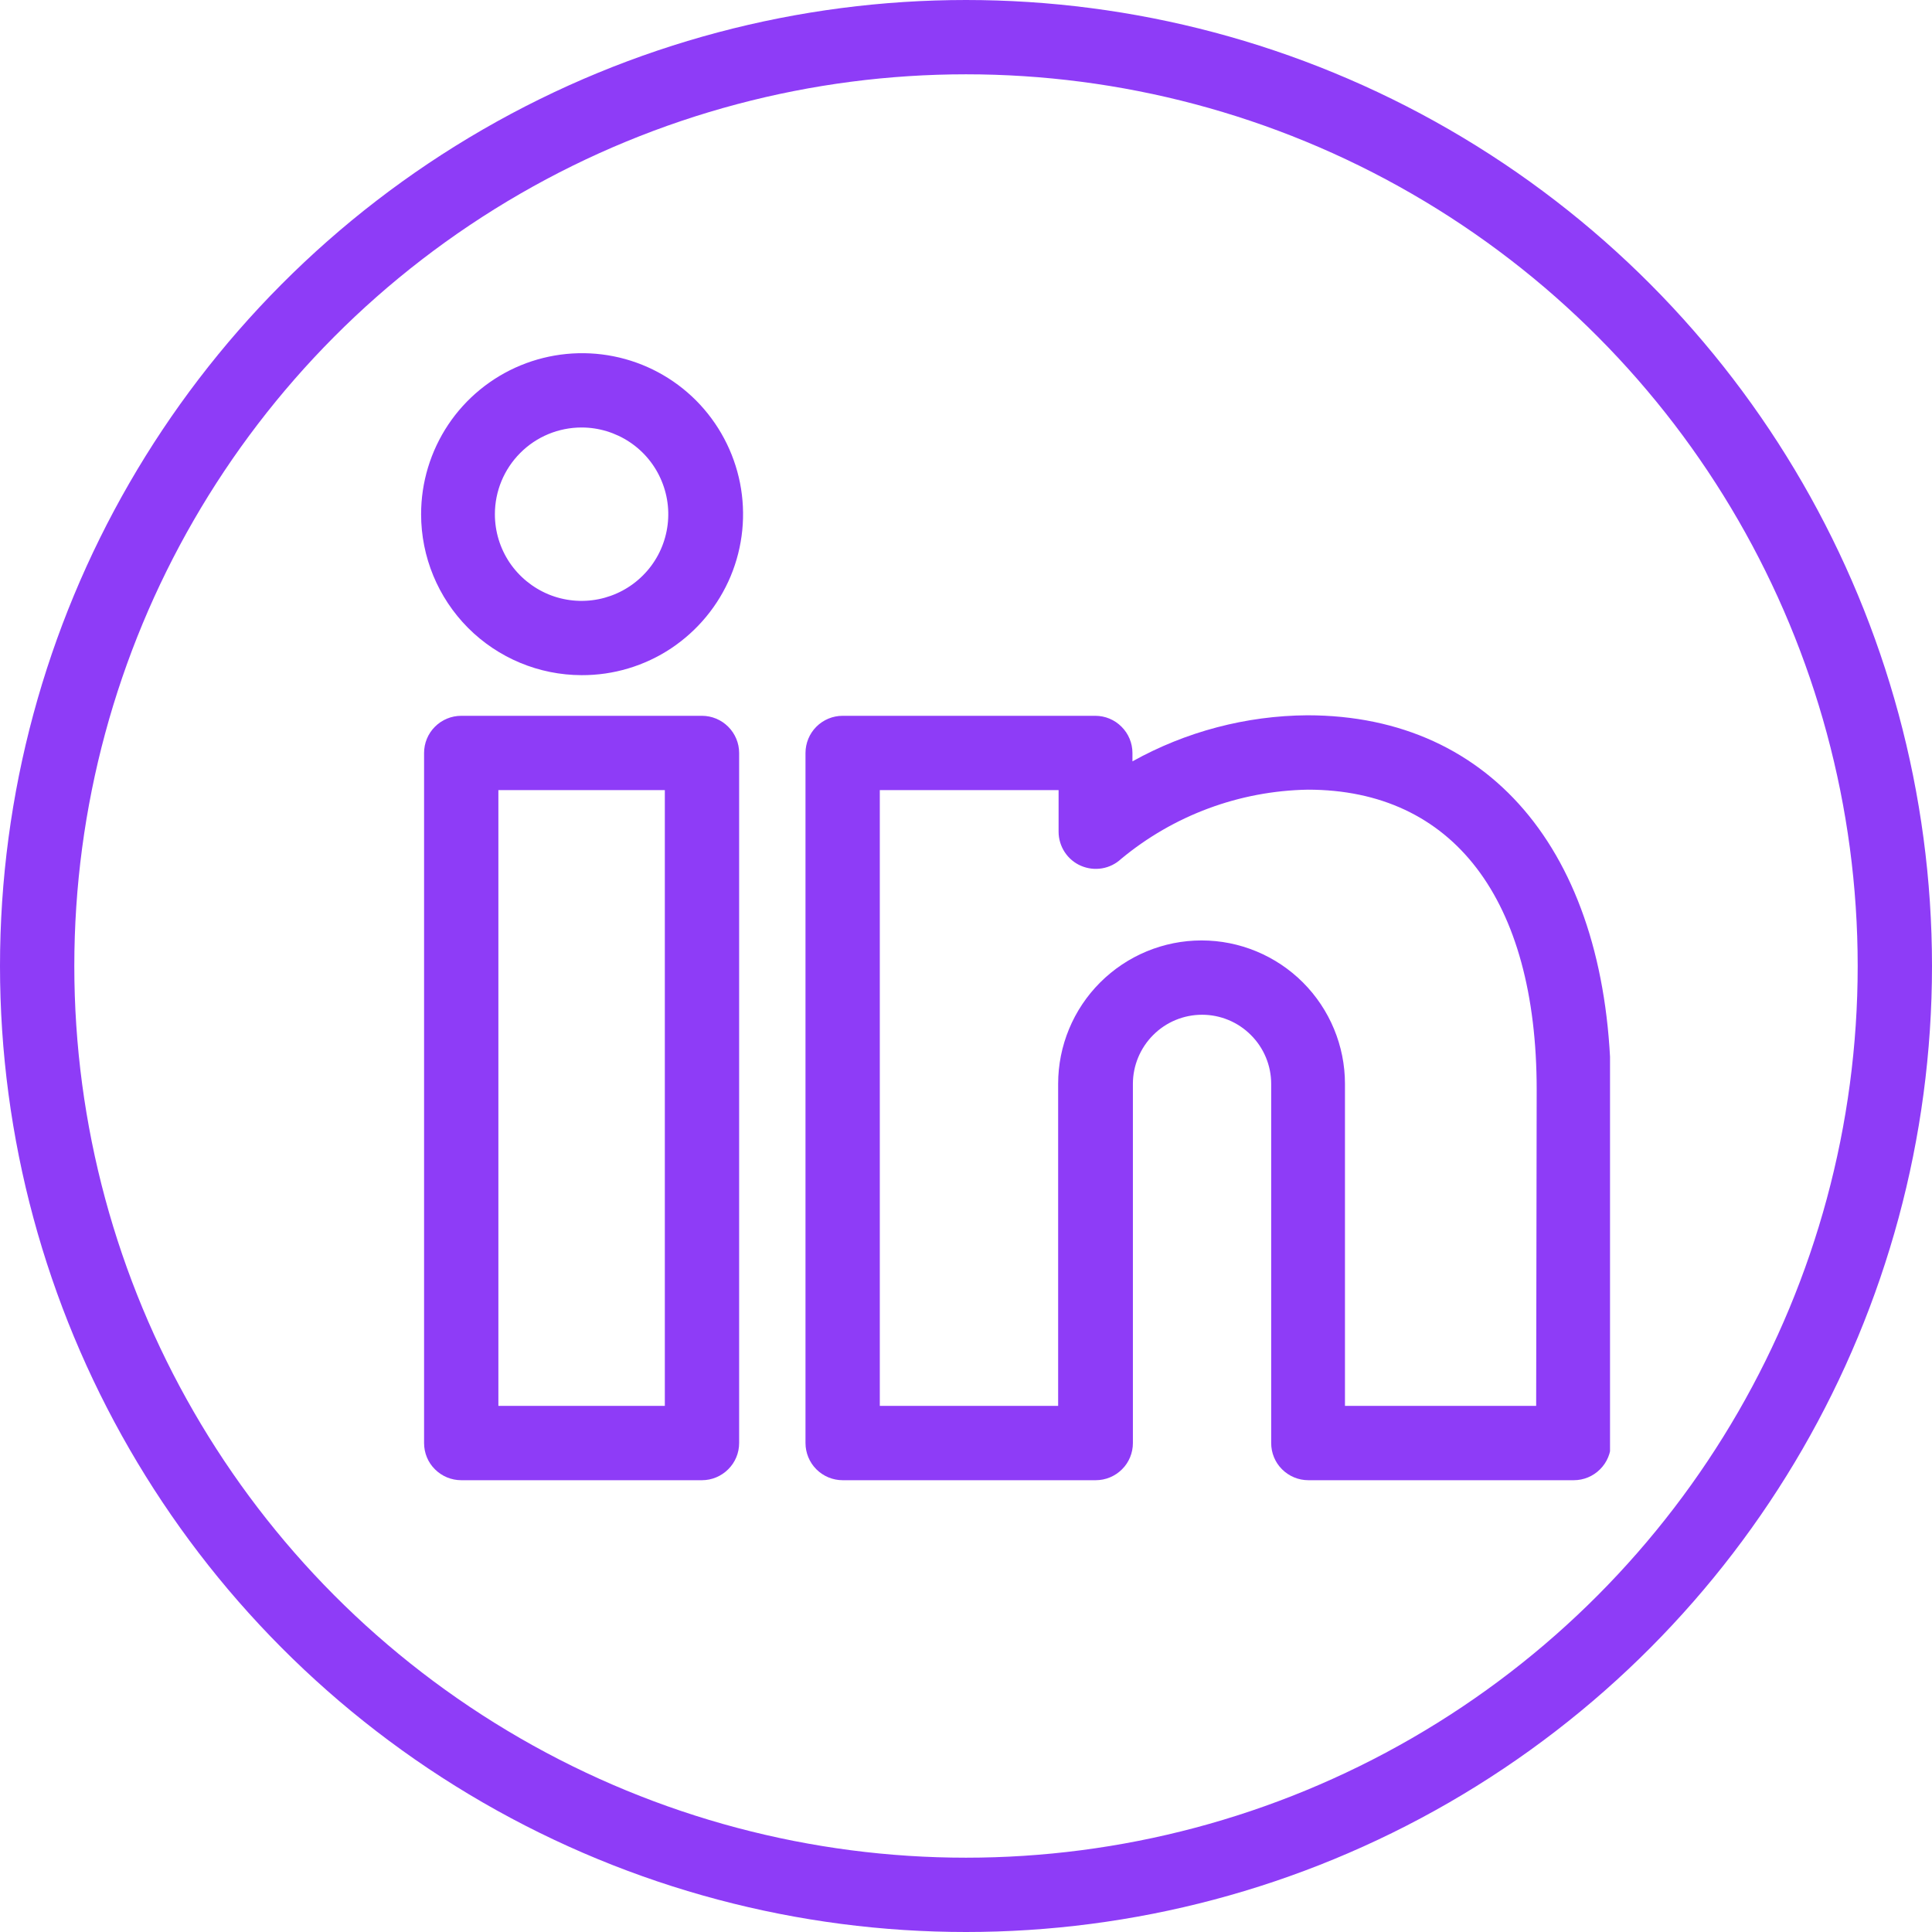
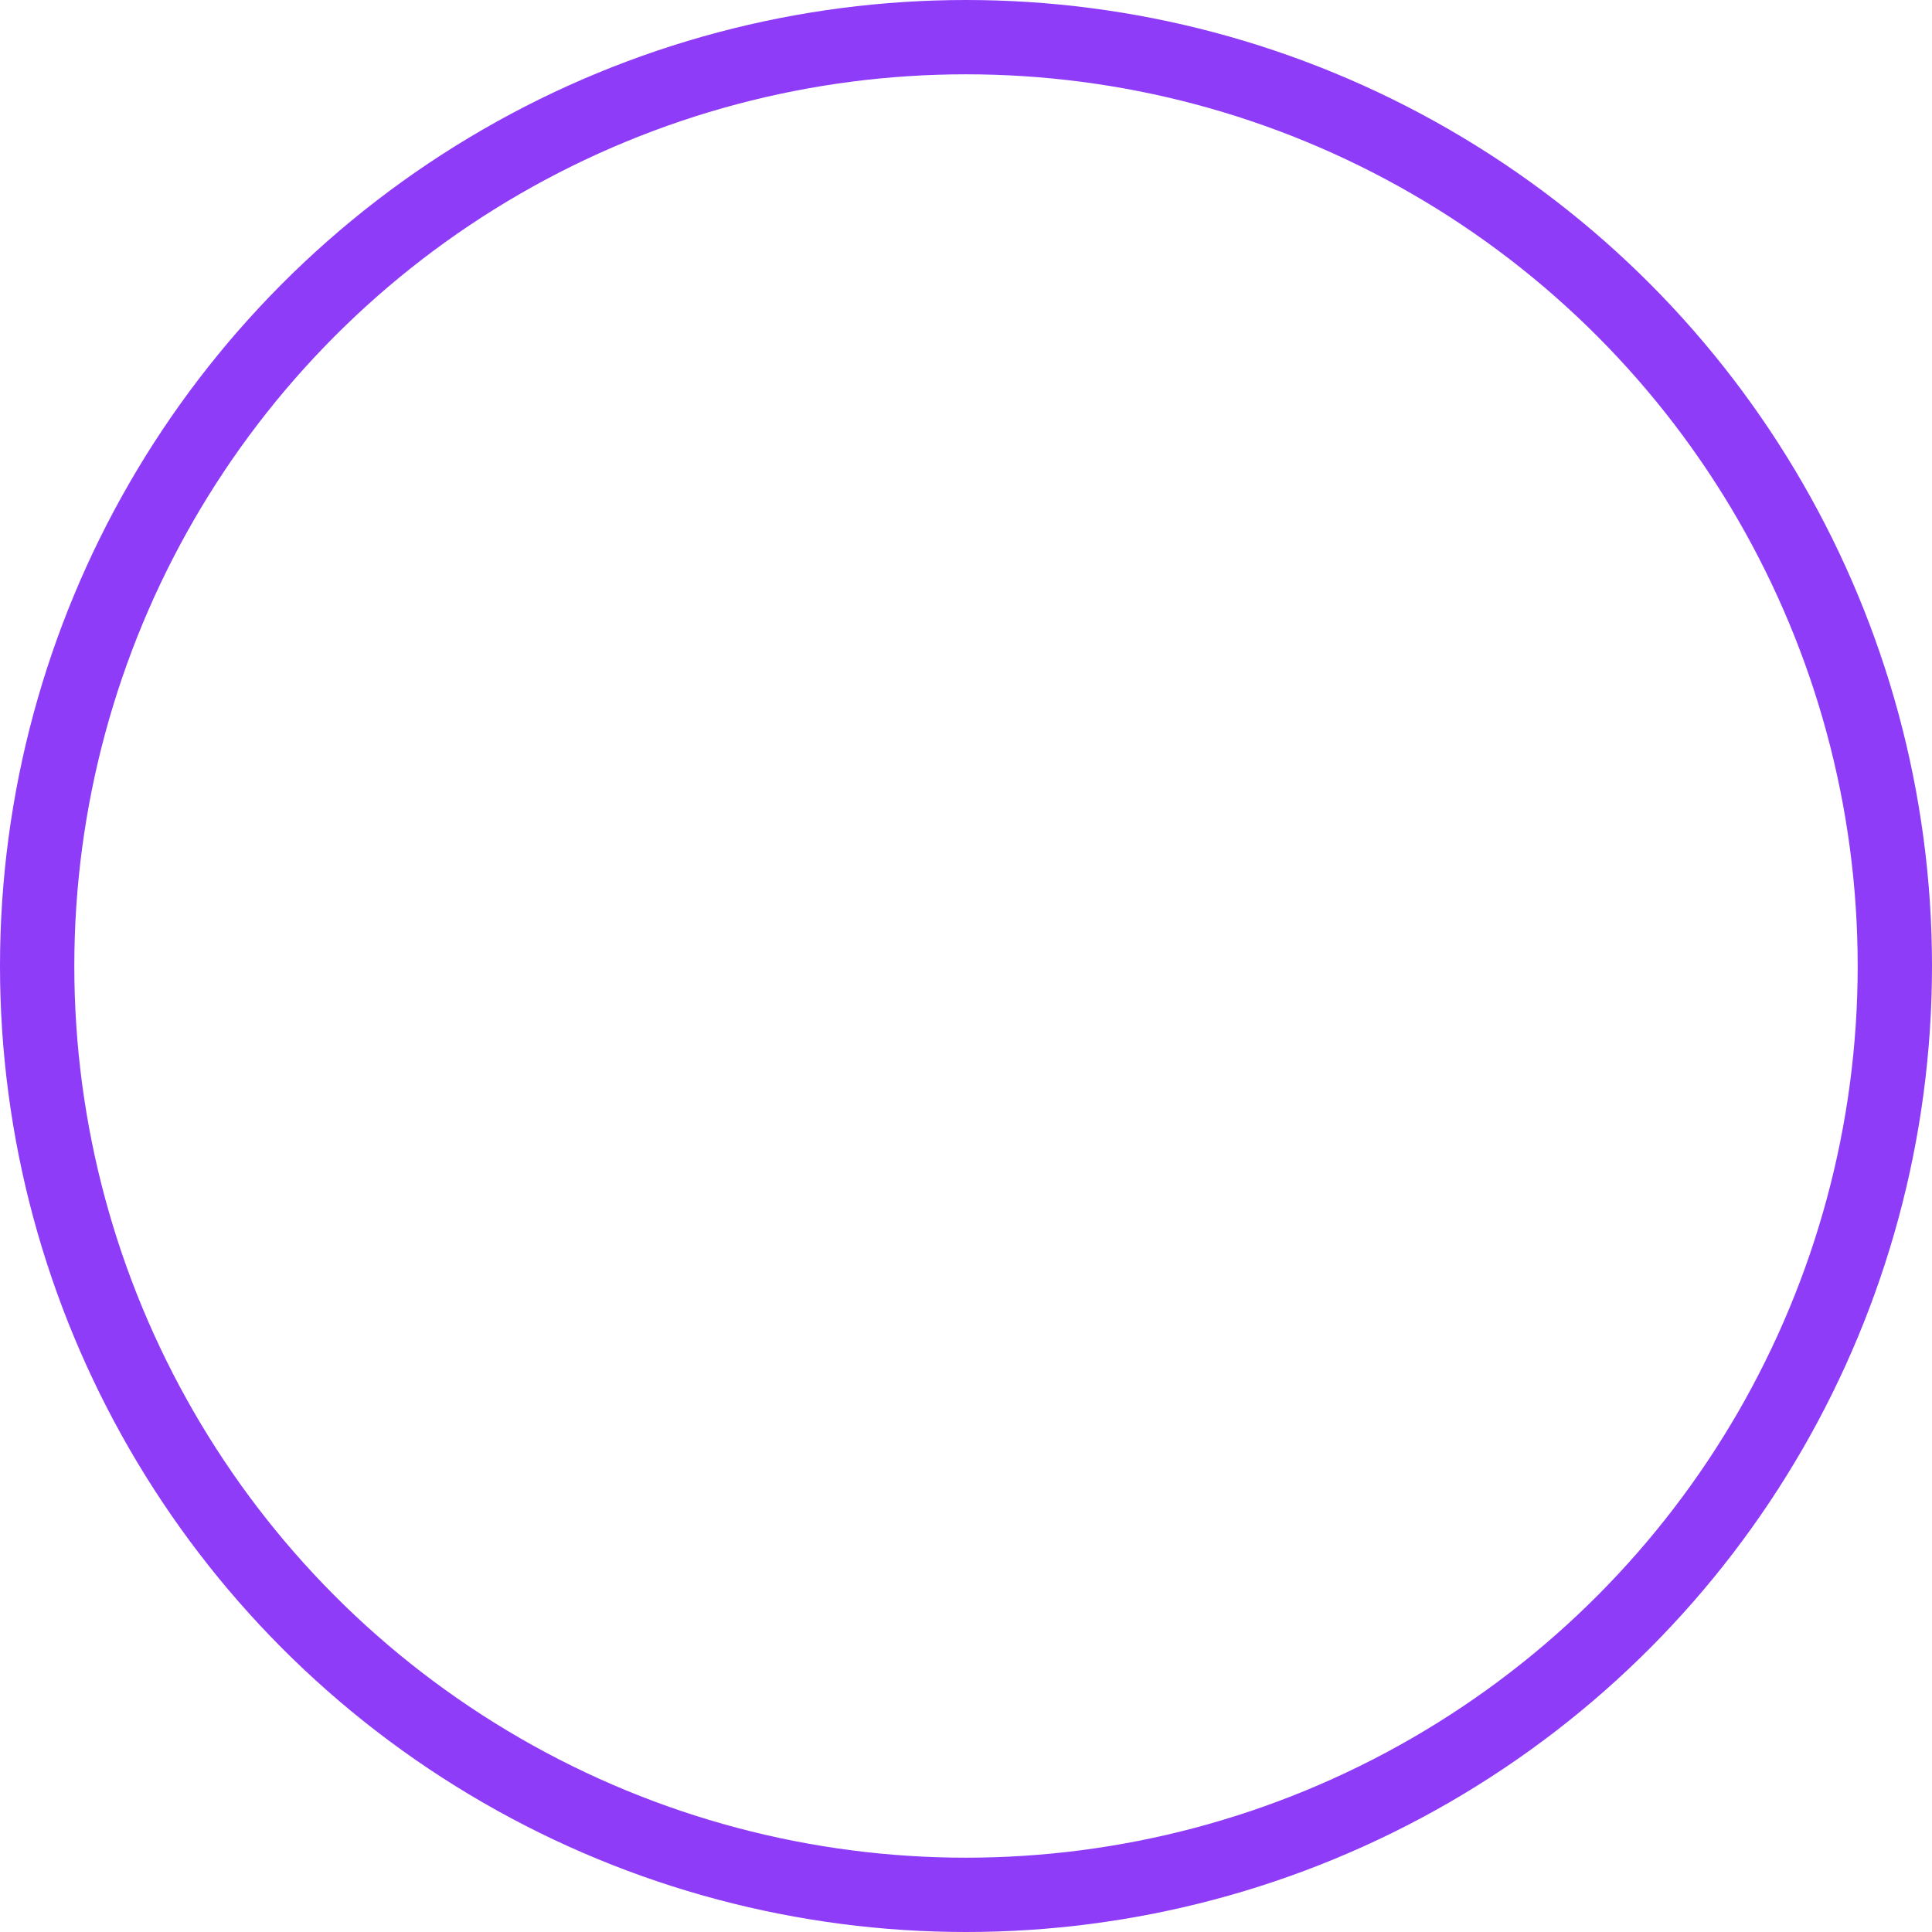
<svg xmlns="http://www.w3.org/2000/svg" width="26" height="26" viewBox="0 0 26 26" fill="none">
  <g clip-path="url(#clip0_1191_5762)">
    <path d="M6.207 9.633C6.074 9.633 5.947 9.686 5.853 9.78C5.759 9.874 5.707 10.001 5.707 10.133V19.42C5.707 19.553 5.759 19.68 5.853 19.773C5.947 19.867 6.074 19.92 6.207 19.92H9.447C9.579 19.92 9.706 19.867 9.8 19.773C9.894 19.68 9.947 19.553 9.947 19.42V10.133C9.947 10.001 9.894 9.874 9.8 9.78C9.706 9.686 9.579 9.633 9.447 9.633H6.207ZM8.947 18.92H6.707V10.633H8.947V18.92Z" fill="#8E3CF7" />
    <path d="M17.593 9.626C16.769 9.632 15.96 9.845 15.24 10.246V10.133C15.24 10.001 15.187 9.873 15.093 9.78C15 9.686 14.873 9.633 14.74 9.633H11.34C11.207 9.633 11.08 9.686 10.986 9.78C10.893 9.873 10.84 10.001 10.84 10.133V19.42C10.84 19.552 10.893 19.68 10.986 19.773C11.08 19.867 11.207 19.92 11.34 19.92H14.746C14.879 19.92 15.006 19.867 15.1 19.773C15.194 19.68 15.246 19.552 15.246 19.42V14.586C15.246 14.34 15.345 14.103 15.519 13.929C15.693 13.754 15.93 13.656 16.177 13.656C16.423 13.656 16.66 13.754 16.834 13.929C17.009 14.103 17.107 14.34 17.107 14.586V19.42C17.107 19.552 17.159 19.68 17.253 19.773C17.347 19.867 17.474 19.92 17.607 19.92H21.18C21.312 19.92 21.44 19.867 21.533 19.773C21.627 19.68 21.68 19.552 21.68 19.42V14.666C21.666 11.553 20.113 9.626 17.593 9.626ZM20.673 18.92H18.1V14.586C18.1 14.075 17.896 13.584 17.535 13.222C17.173 12.86 16.682 12.656 16.17 12.656C15.658 12.656 15.167 12.86 14.805 13.222C14.443 13.584 14.24 14.075 14.24 14.586V18.92H11.84V10.633H14.246V11.193C14.246 11.29 14.275 11.386 14.328 11.467C14.381 11.548 14.457 11.613 14.546 11.651C14.636 11.69 14.734 11.702 14.83 11.686C14.926 11.67 15.015 11.626 15.086 11.56C15.794 10.972 16.68 10.643 17.6 10.627C19.553 10.627 20.68 12.1 20.68 14.666L20.673 18.92Z" fill="#8E3CF7" />
-     <path d="M7.827 9.086C8.255 9.088 8.675 8.962 9.032 8.725C9.389 8.487 9.668 8.149 9.833 7.754C9.998 7.358 10.042 6.922 9.959 6.501C9.876 6.081 9.67 5.694 9.368 5.39C9.065 5.086 8.679 4.879 8.258 4.795C7.838 4.711 7.402 4.754 7.006 4.917C6.609 5.081 6.27 5.359 6.032 5.715C5.794 6.072 5.667 6.491 5.667 6.92C5.667 7.493 5.894 8.043 6.299 8.45C6.704 8.856 7.253 9.085 7.827 9.086ZM7.827 5.753C8.057 5.753 8.283 5.822 8.475 5.95C8.667 6.078 8.816 6.26 8.904 6.473C8.993 6.687 9.016 6.921 8.971 7.147C8.926 7.374 8.815 7.582 8.651 7.745C8.488 7.908 8.28 8.019 8.054 8.064C7.828 8.109 7.593 8.086 7.38 7.998C7.167 7.909 6.985 7.76 6.856 7.568C6.728 7.376 6.66 7.151 6.66 6.92C6.66 6.61 6.783 6.314 7.002 6.095C7.22 5.876 7.517 5.753 7.827 5.753Z" fill="#8E3CF7" />
  </g>
  <circle cx="13" cy="13" r="12.5" stroke="#8E3CF7" />
  <defs>
    <clipPath id="clip0_1191_5762">
-       <rect width="16" height="16" fill="white" transform="translate(5.667 4.333)" />
-     </clipPath>
+       </clipPath>
  </defs>
</svg>